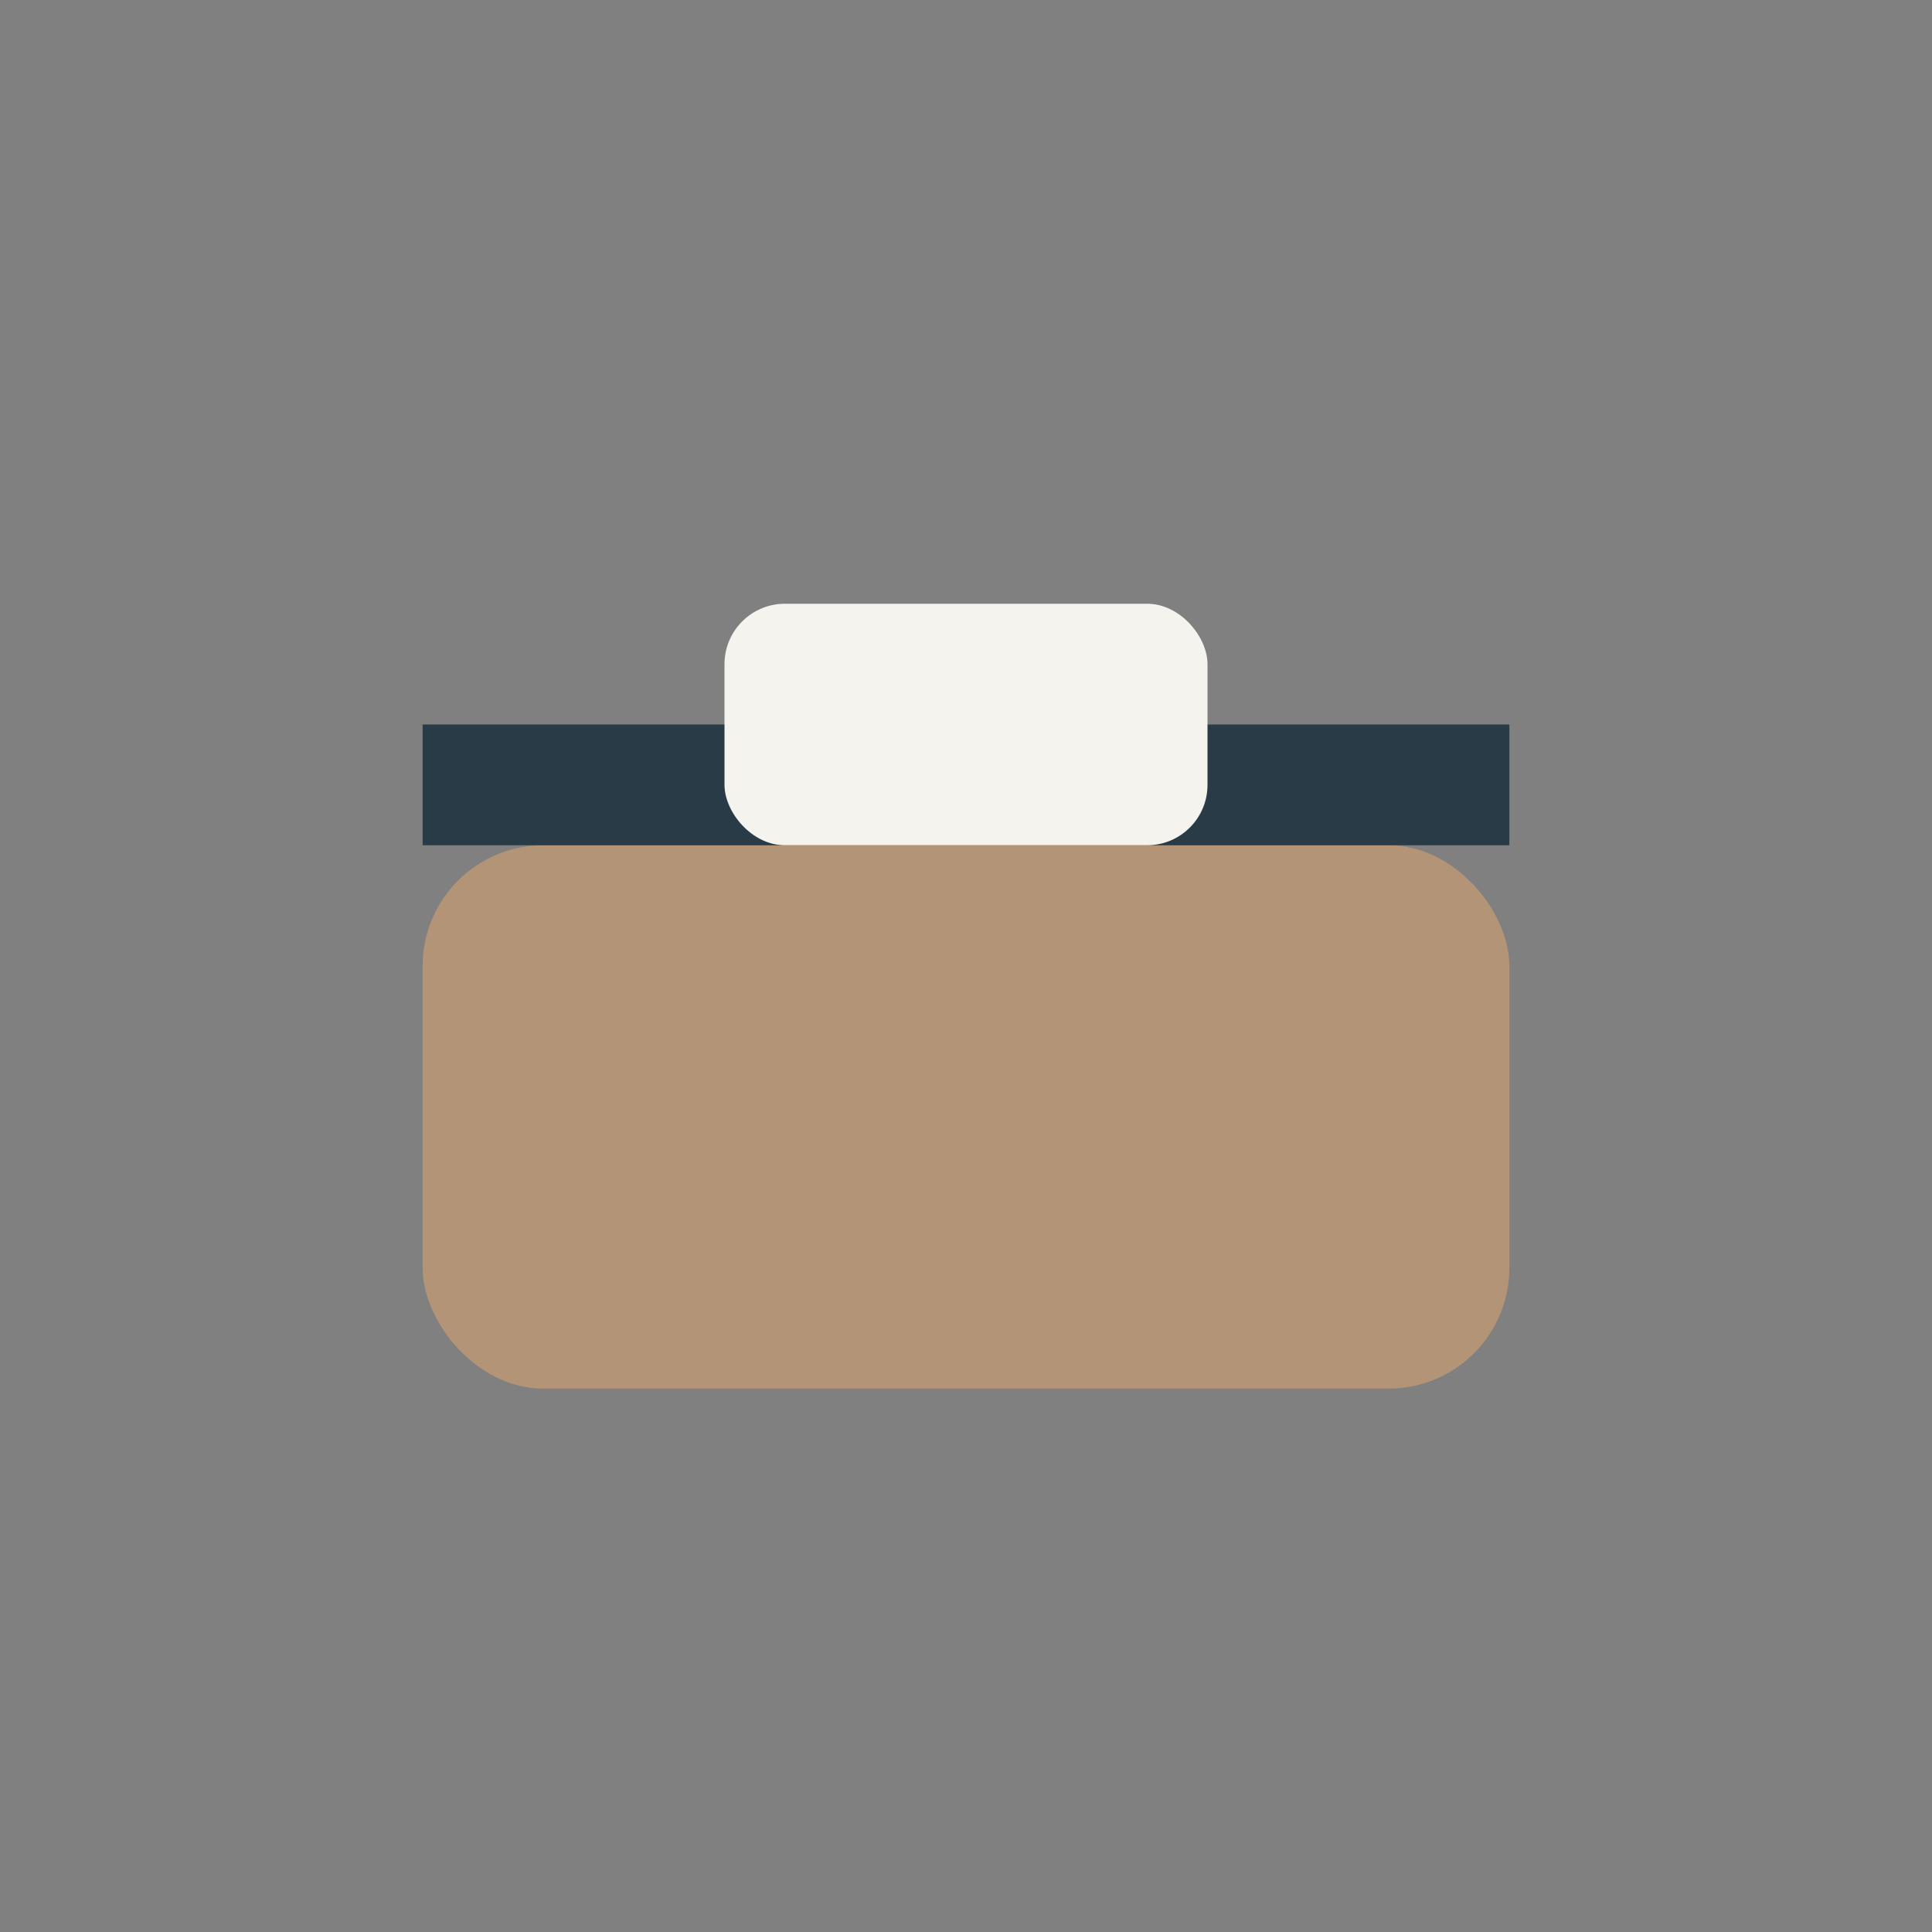
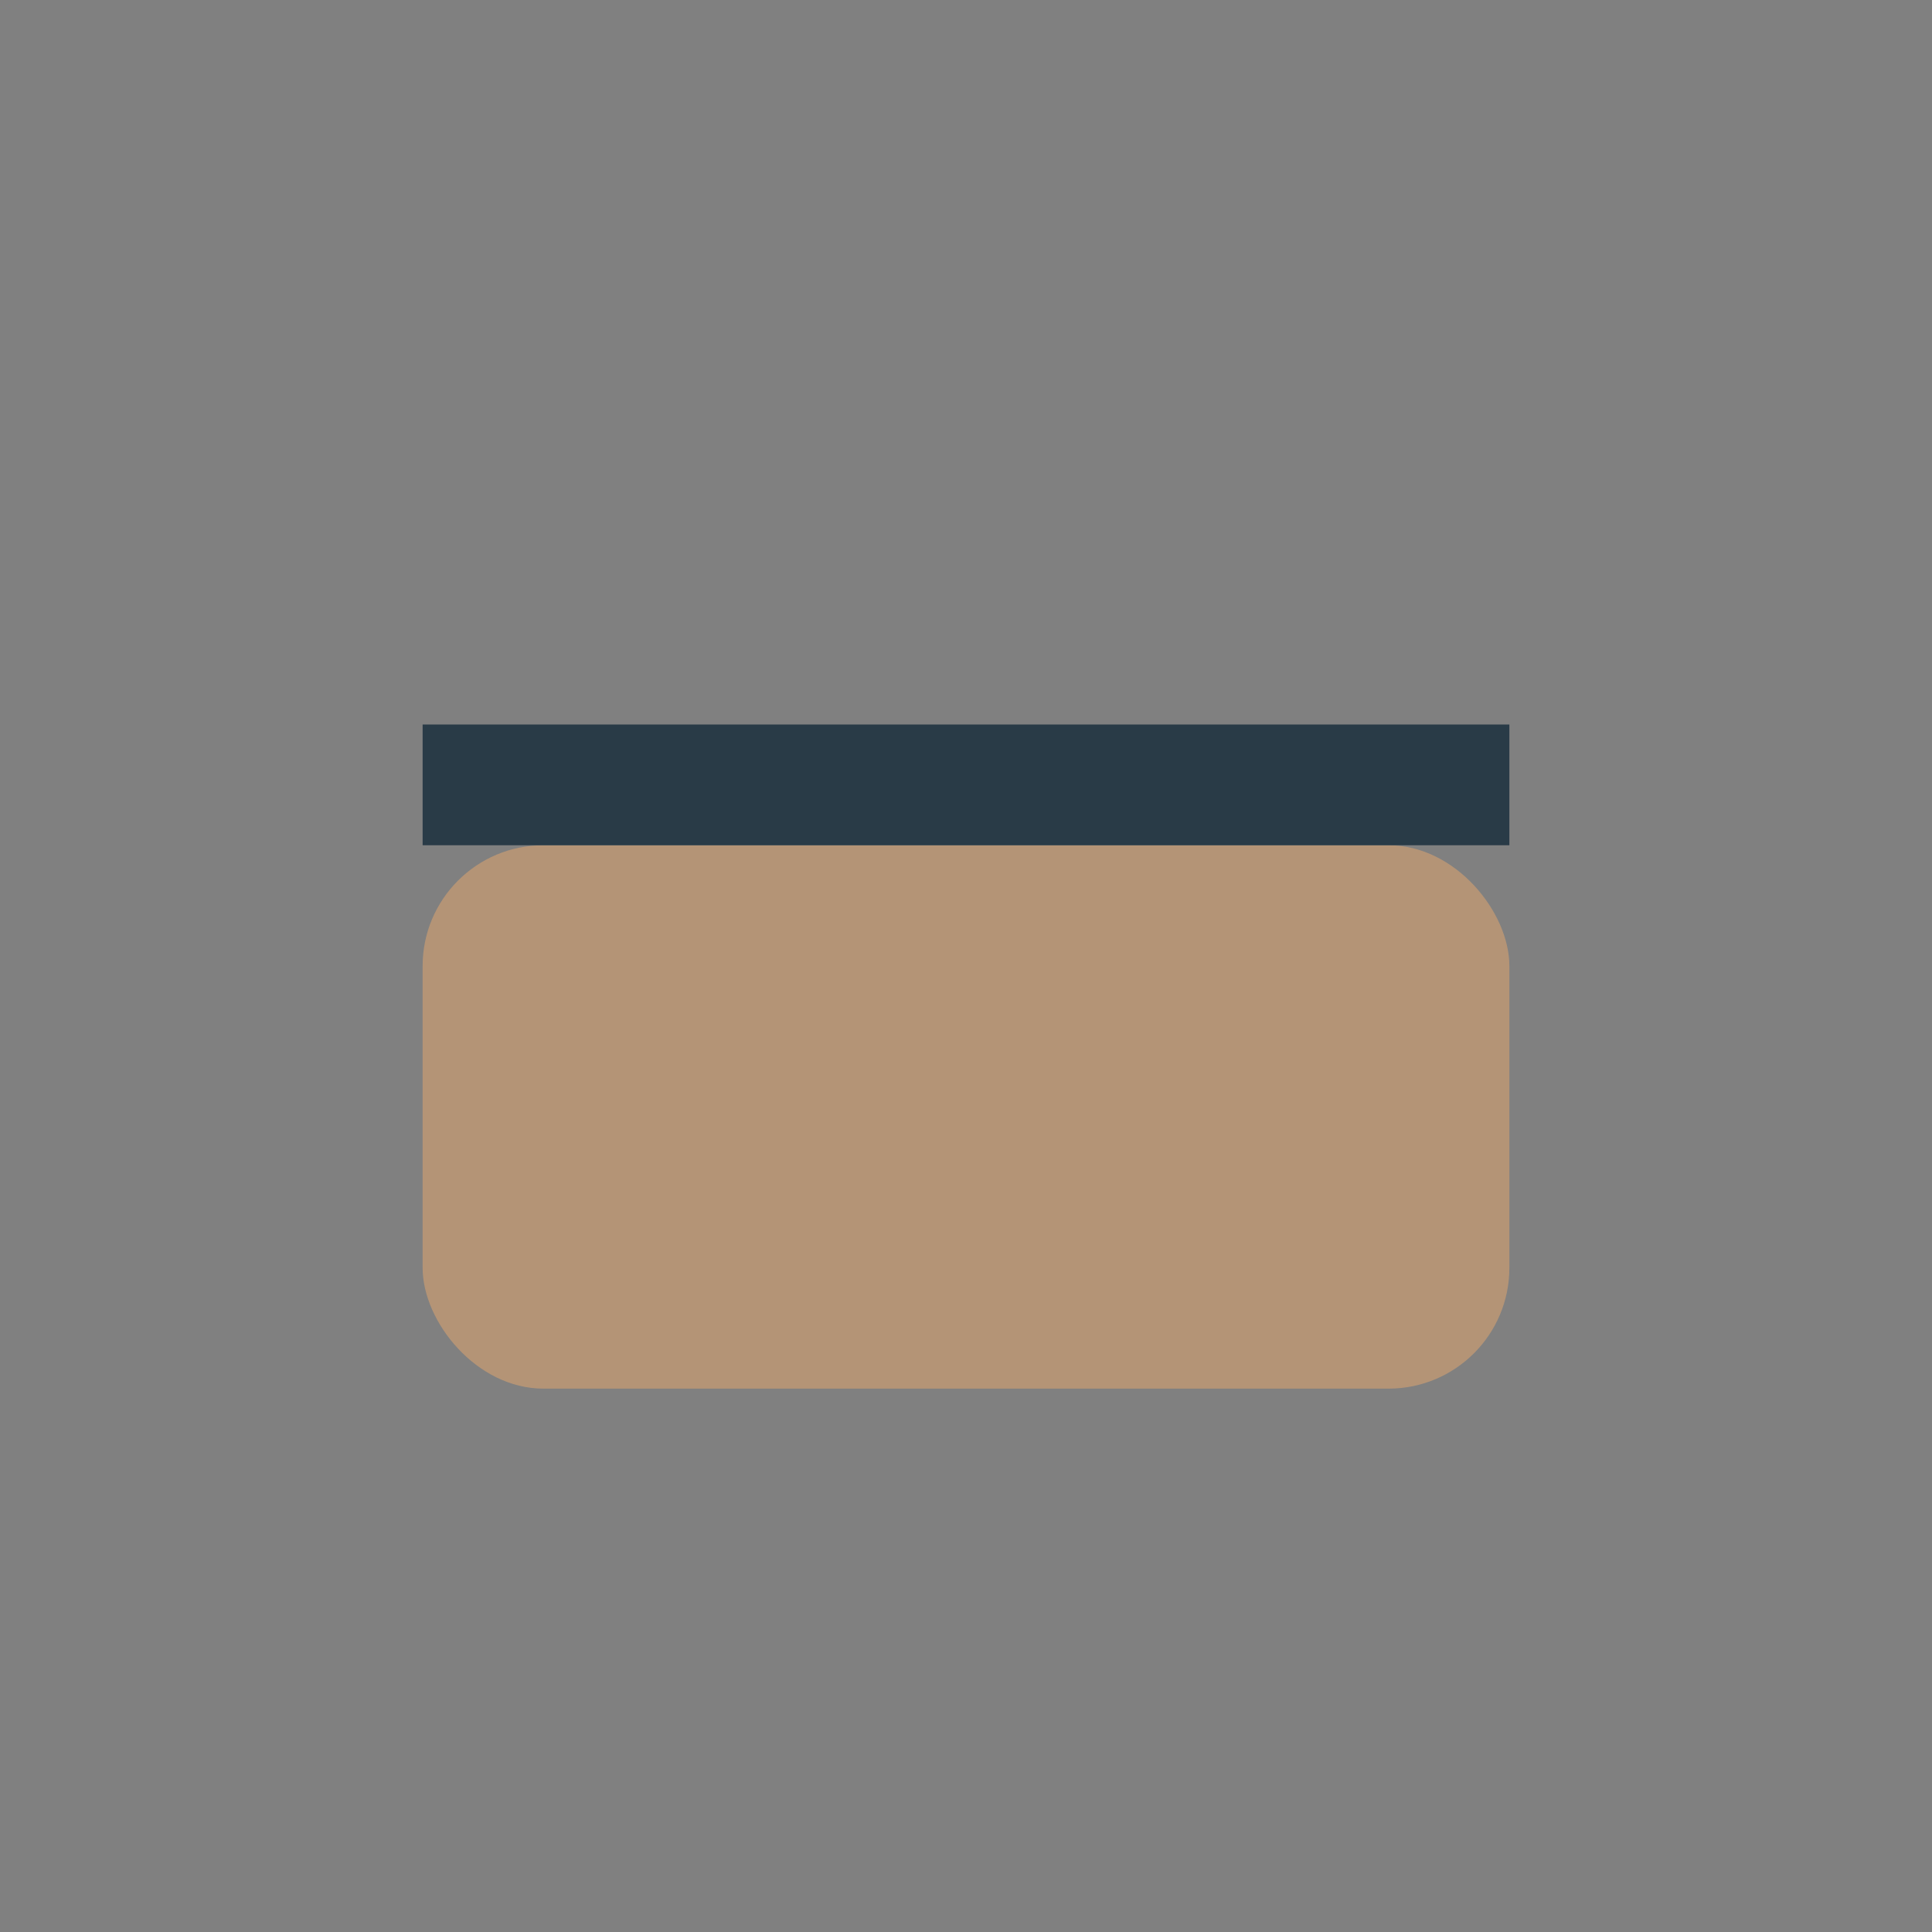
<svg xmlns="http://www.w3.org/2000/svg" width="32" height="32" viewBox="0 0 32 32">
  <rect x="0" y="0" width="32" height="32" fill="#808080" stroke="none" />
  <rect x="7" y="14" width="18" height="9" rx="2" fill="#B49476" />
  <rect x="7" y="12" width="18" height="2" fill="#293B47" />
-   <rect x="12" y="10" width="8" height="4" rx="1" fill="#F5F3EE" />
</svg>